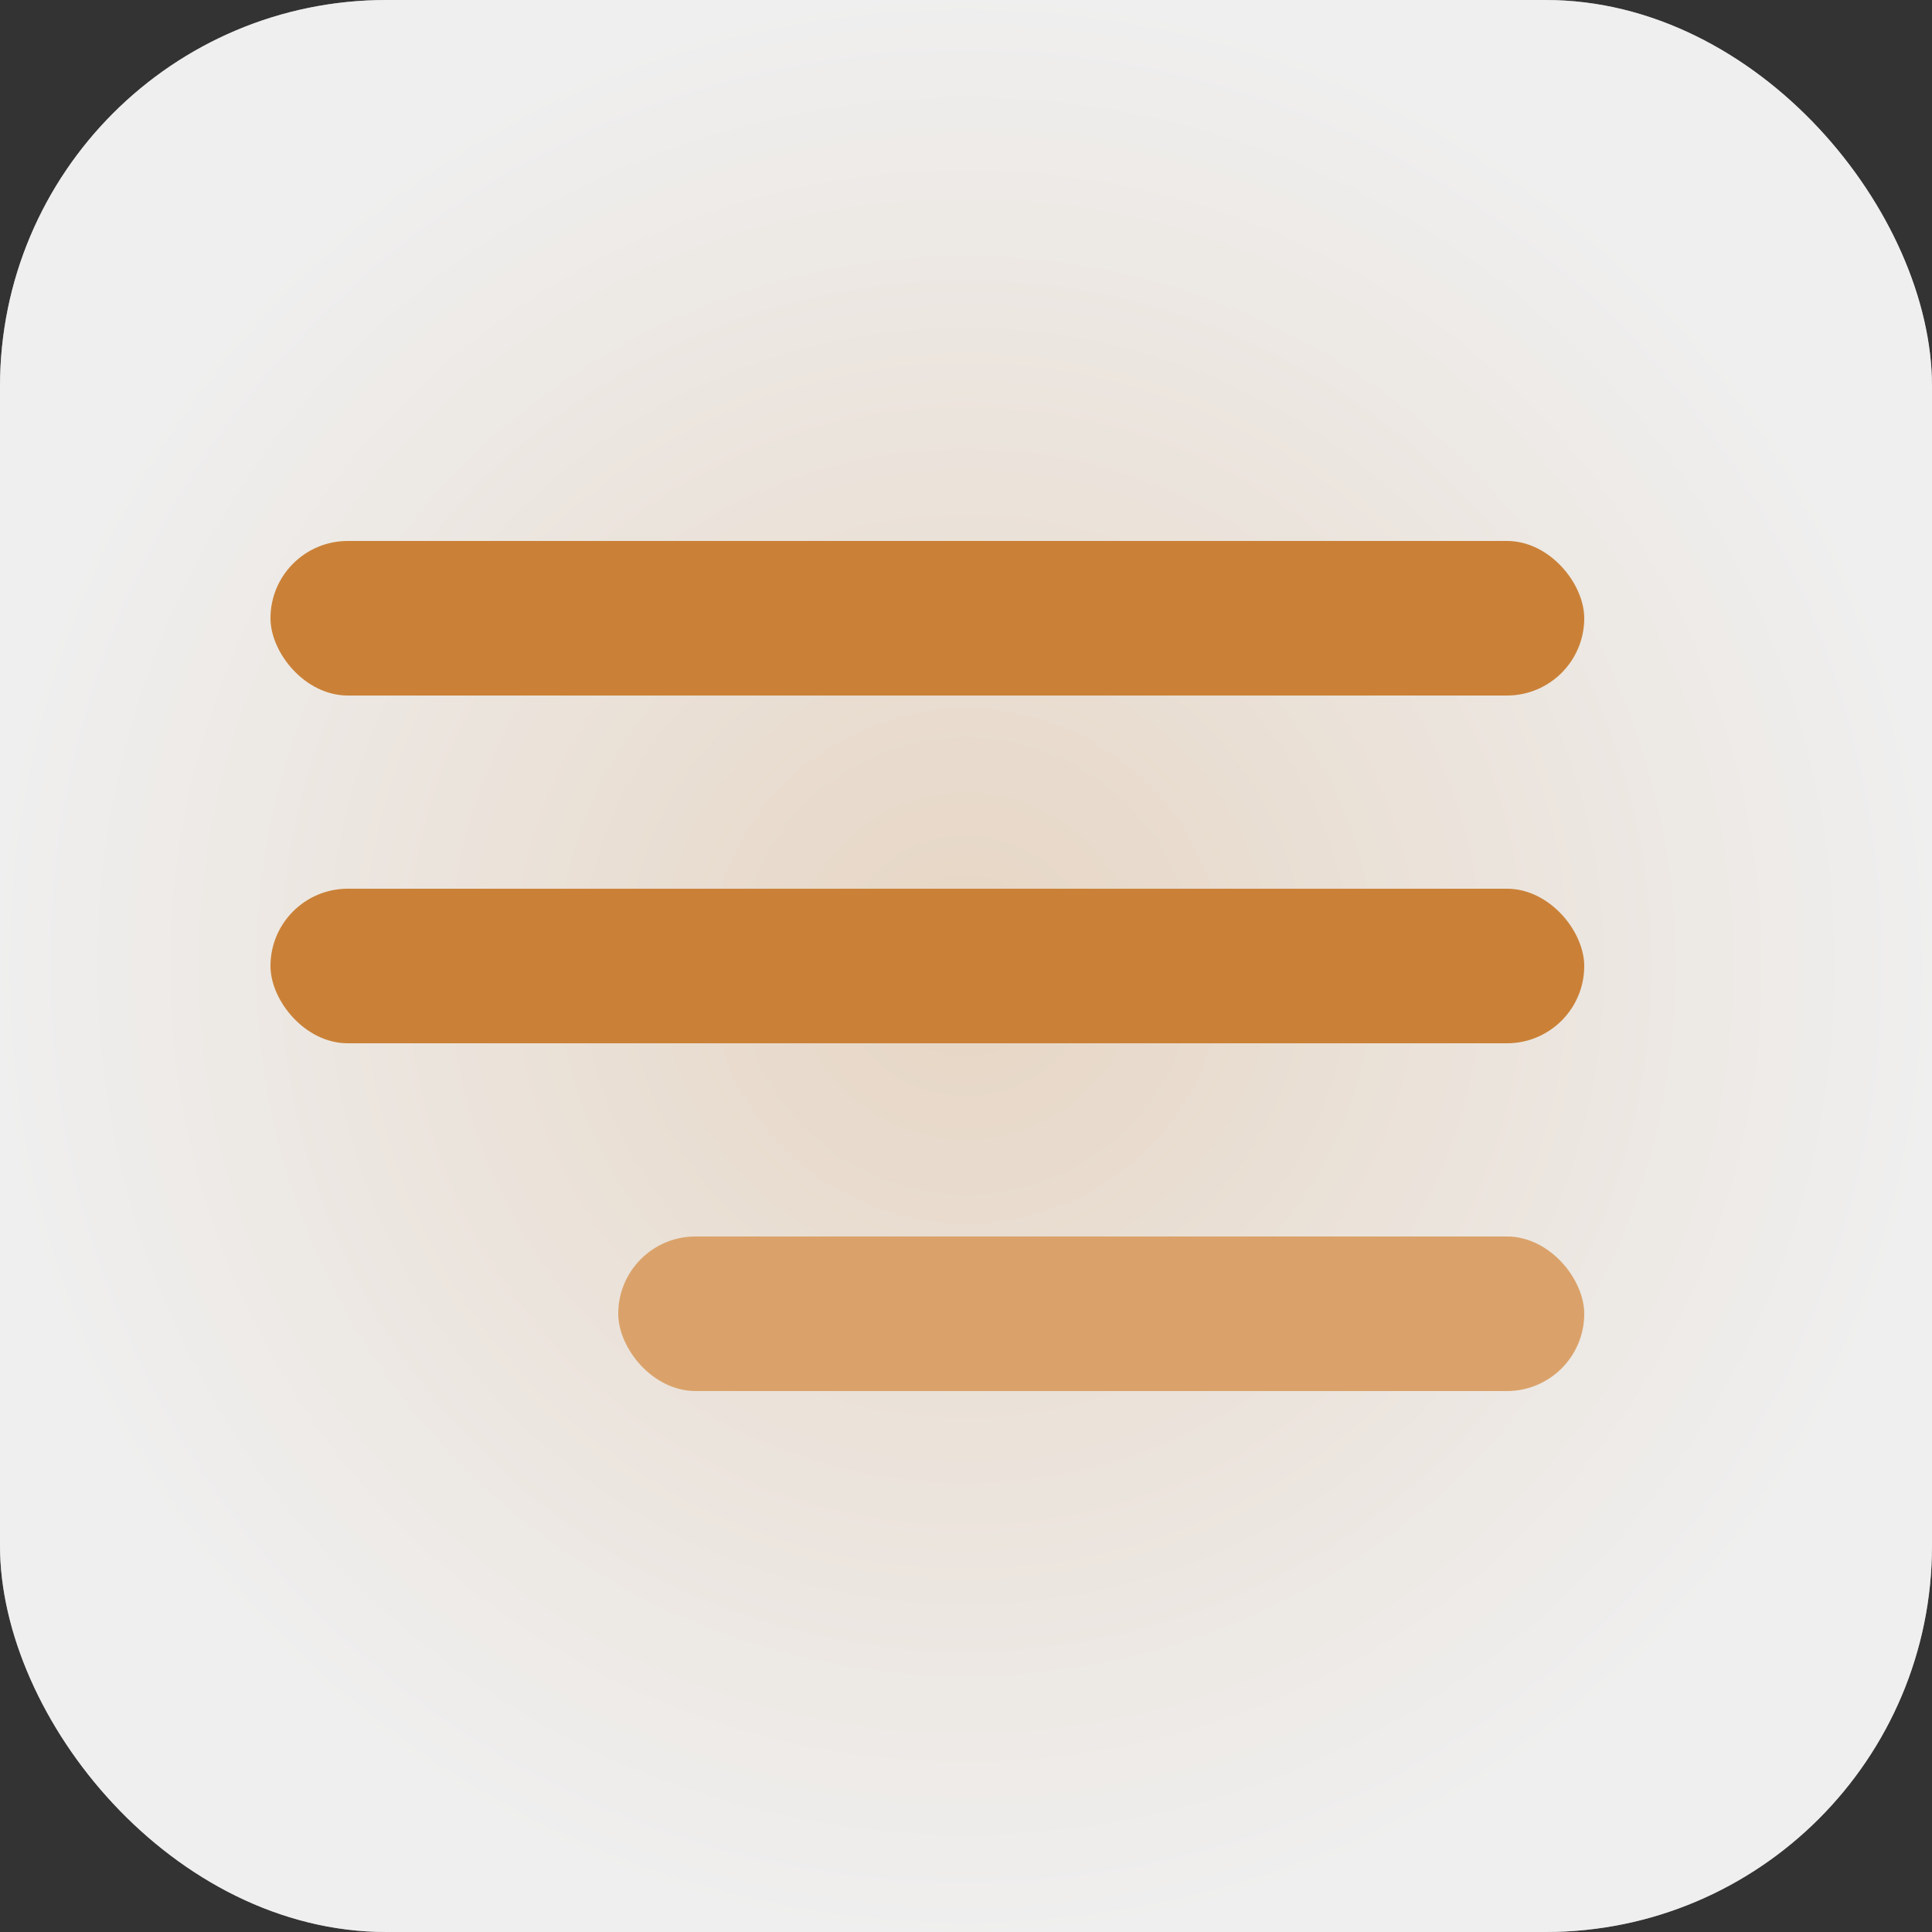
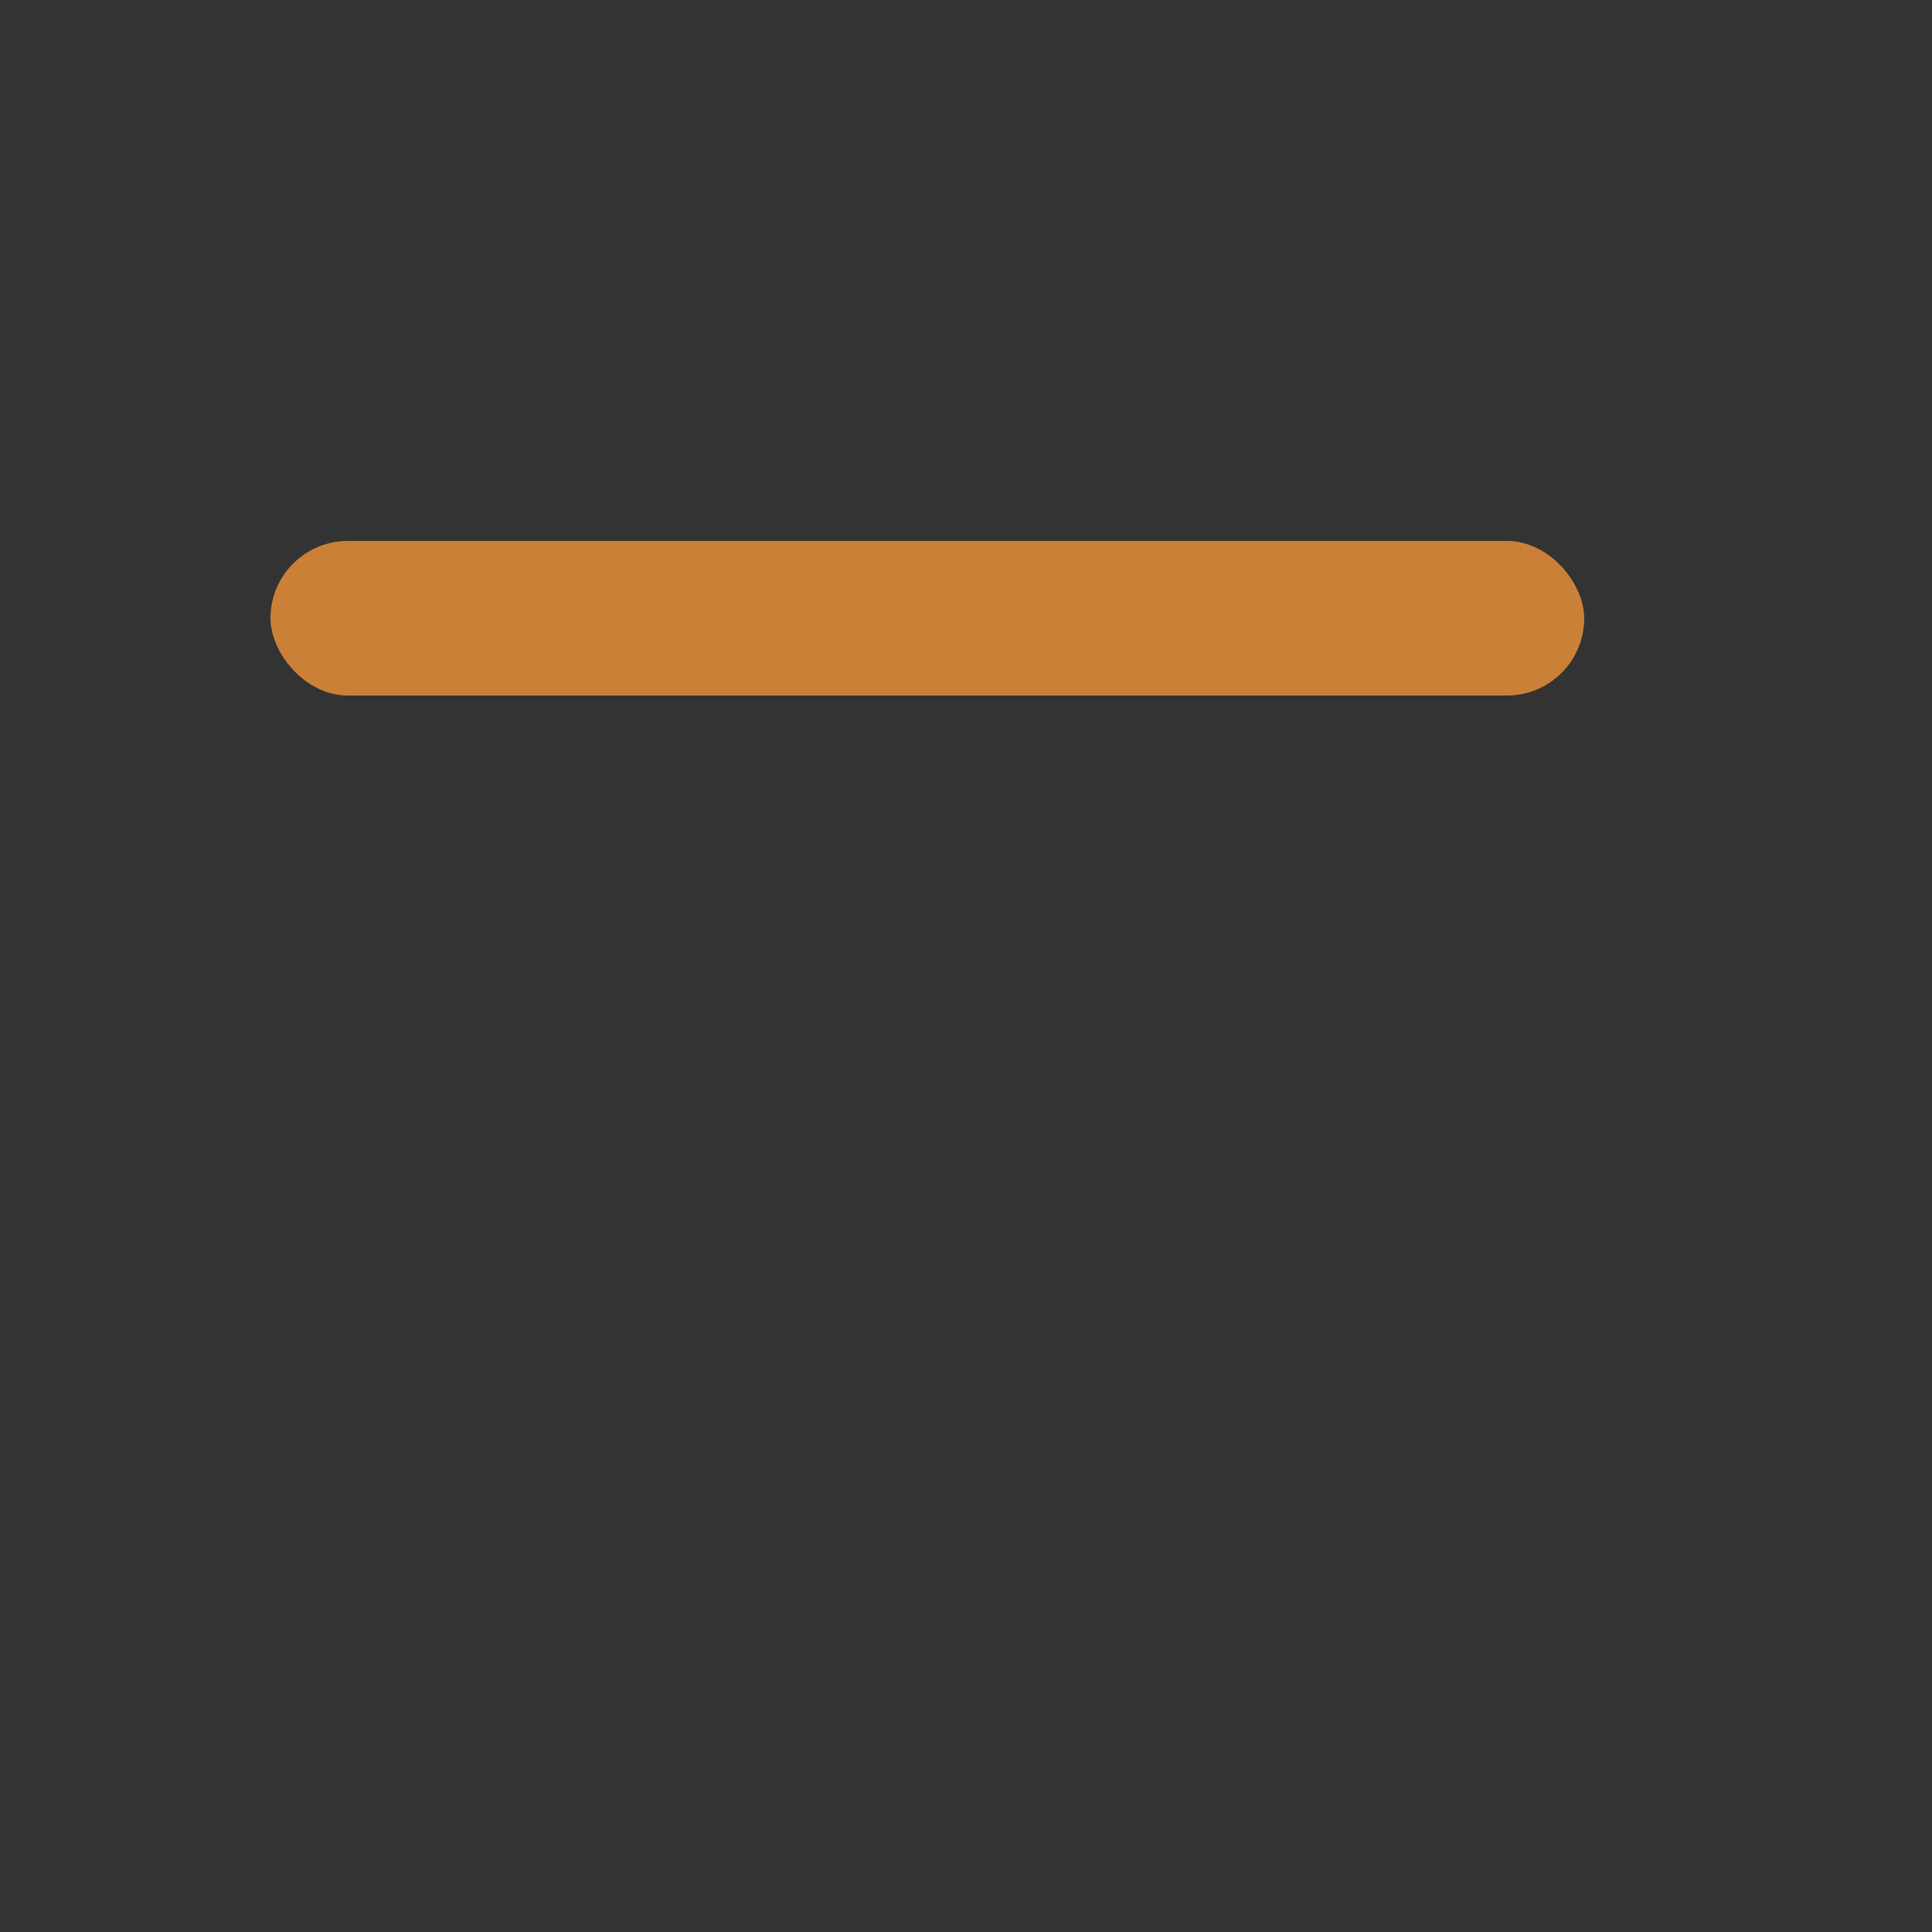
<svg xmlns="http://www.w3.org/2000/svg" width="50" height="50" viewBox="0 0 50 50" fill="none">
  <rect x="0" y="0" width="50" height="50" fill="#333333" stroke="none" />
-   <rect width="50" height="50" rx="10" fill="url(#paint0_radial_274_188)" fill-opacity="0.8" />
-   <rect width="50" height="50" rx="10" fill="white" fill-opacity="0.7" />
-   <rect x="16" y="32" width="25" height="4" rx="2" fill="#DAA26A" />
-   <rect x="7" y="23" width="34" height="4" rx="2" fill="#CA8137" />
  <rect x="7" y="14" width="34" height="4" rx="2" fill="#CA8137" />
  <defs>
    <radialGradient id="paint0_radial_274_188" cx="0" cy="0" r="1" gradientUnits="userSpaceOnUse" gradientTransform="translate(25 25) rotate(90) scale(25)">
      <stop stop-color="#CA8137" />
      <stop offset="1" stop-color="white" stop-opacity="0.921" />
    </radialGradient>
  </defs>
</svg>